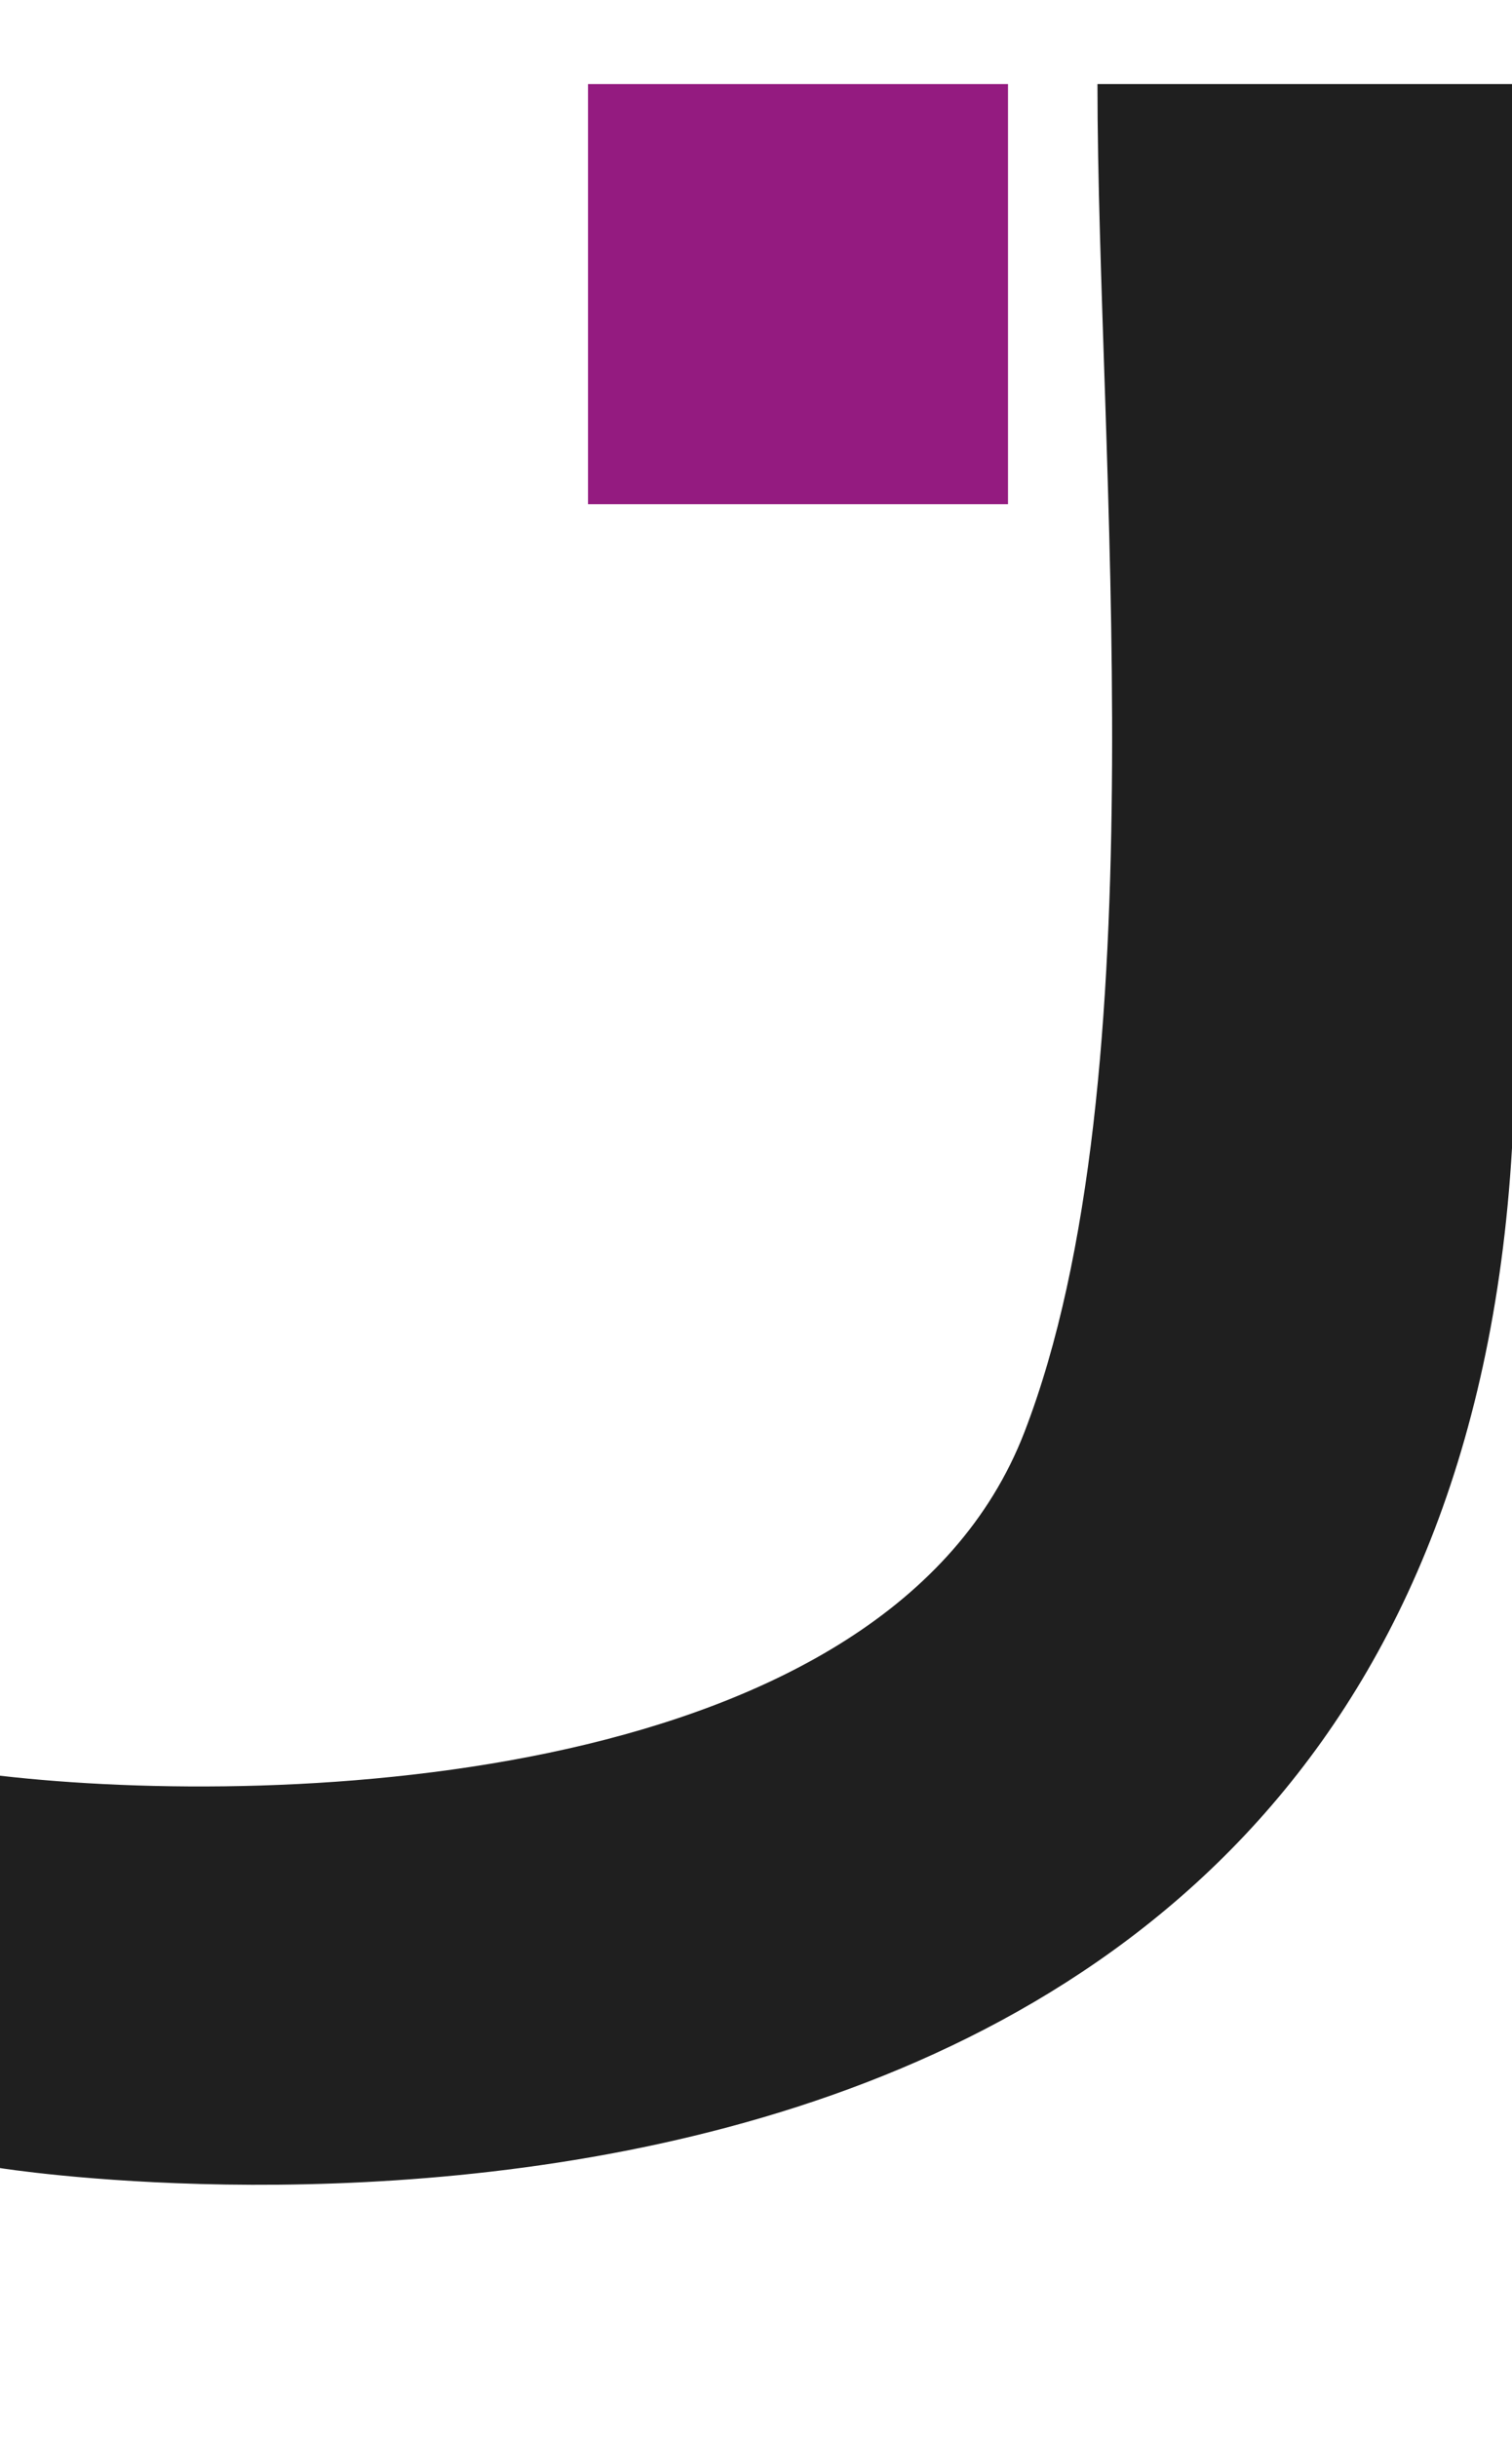
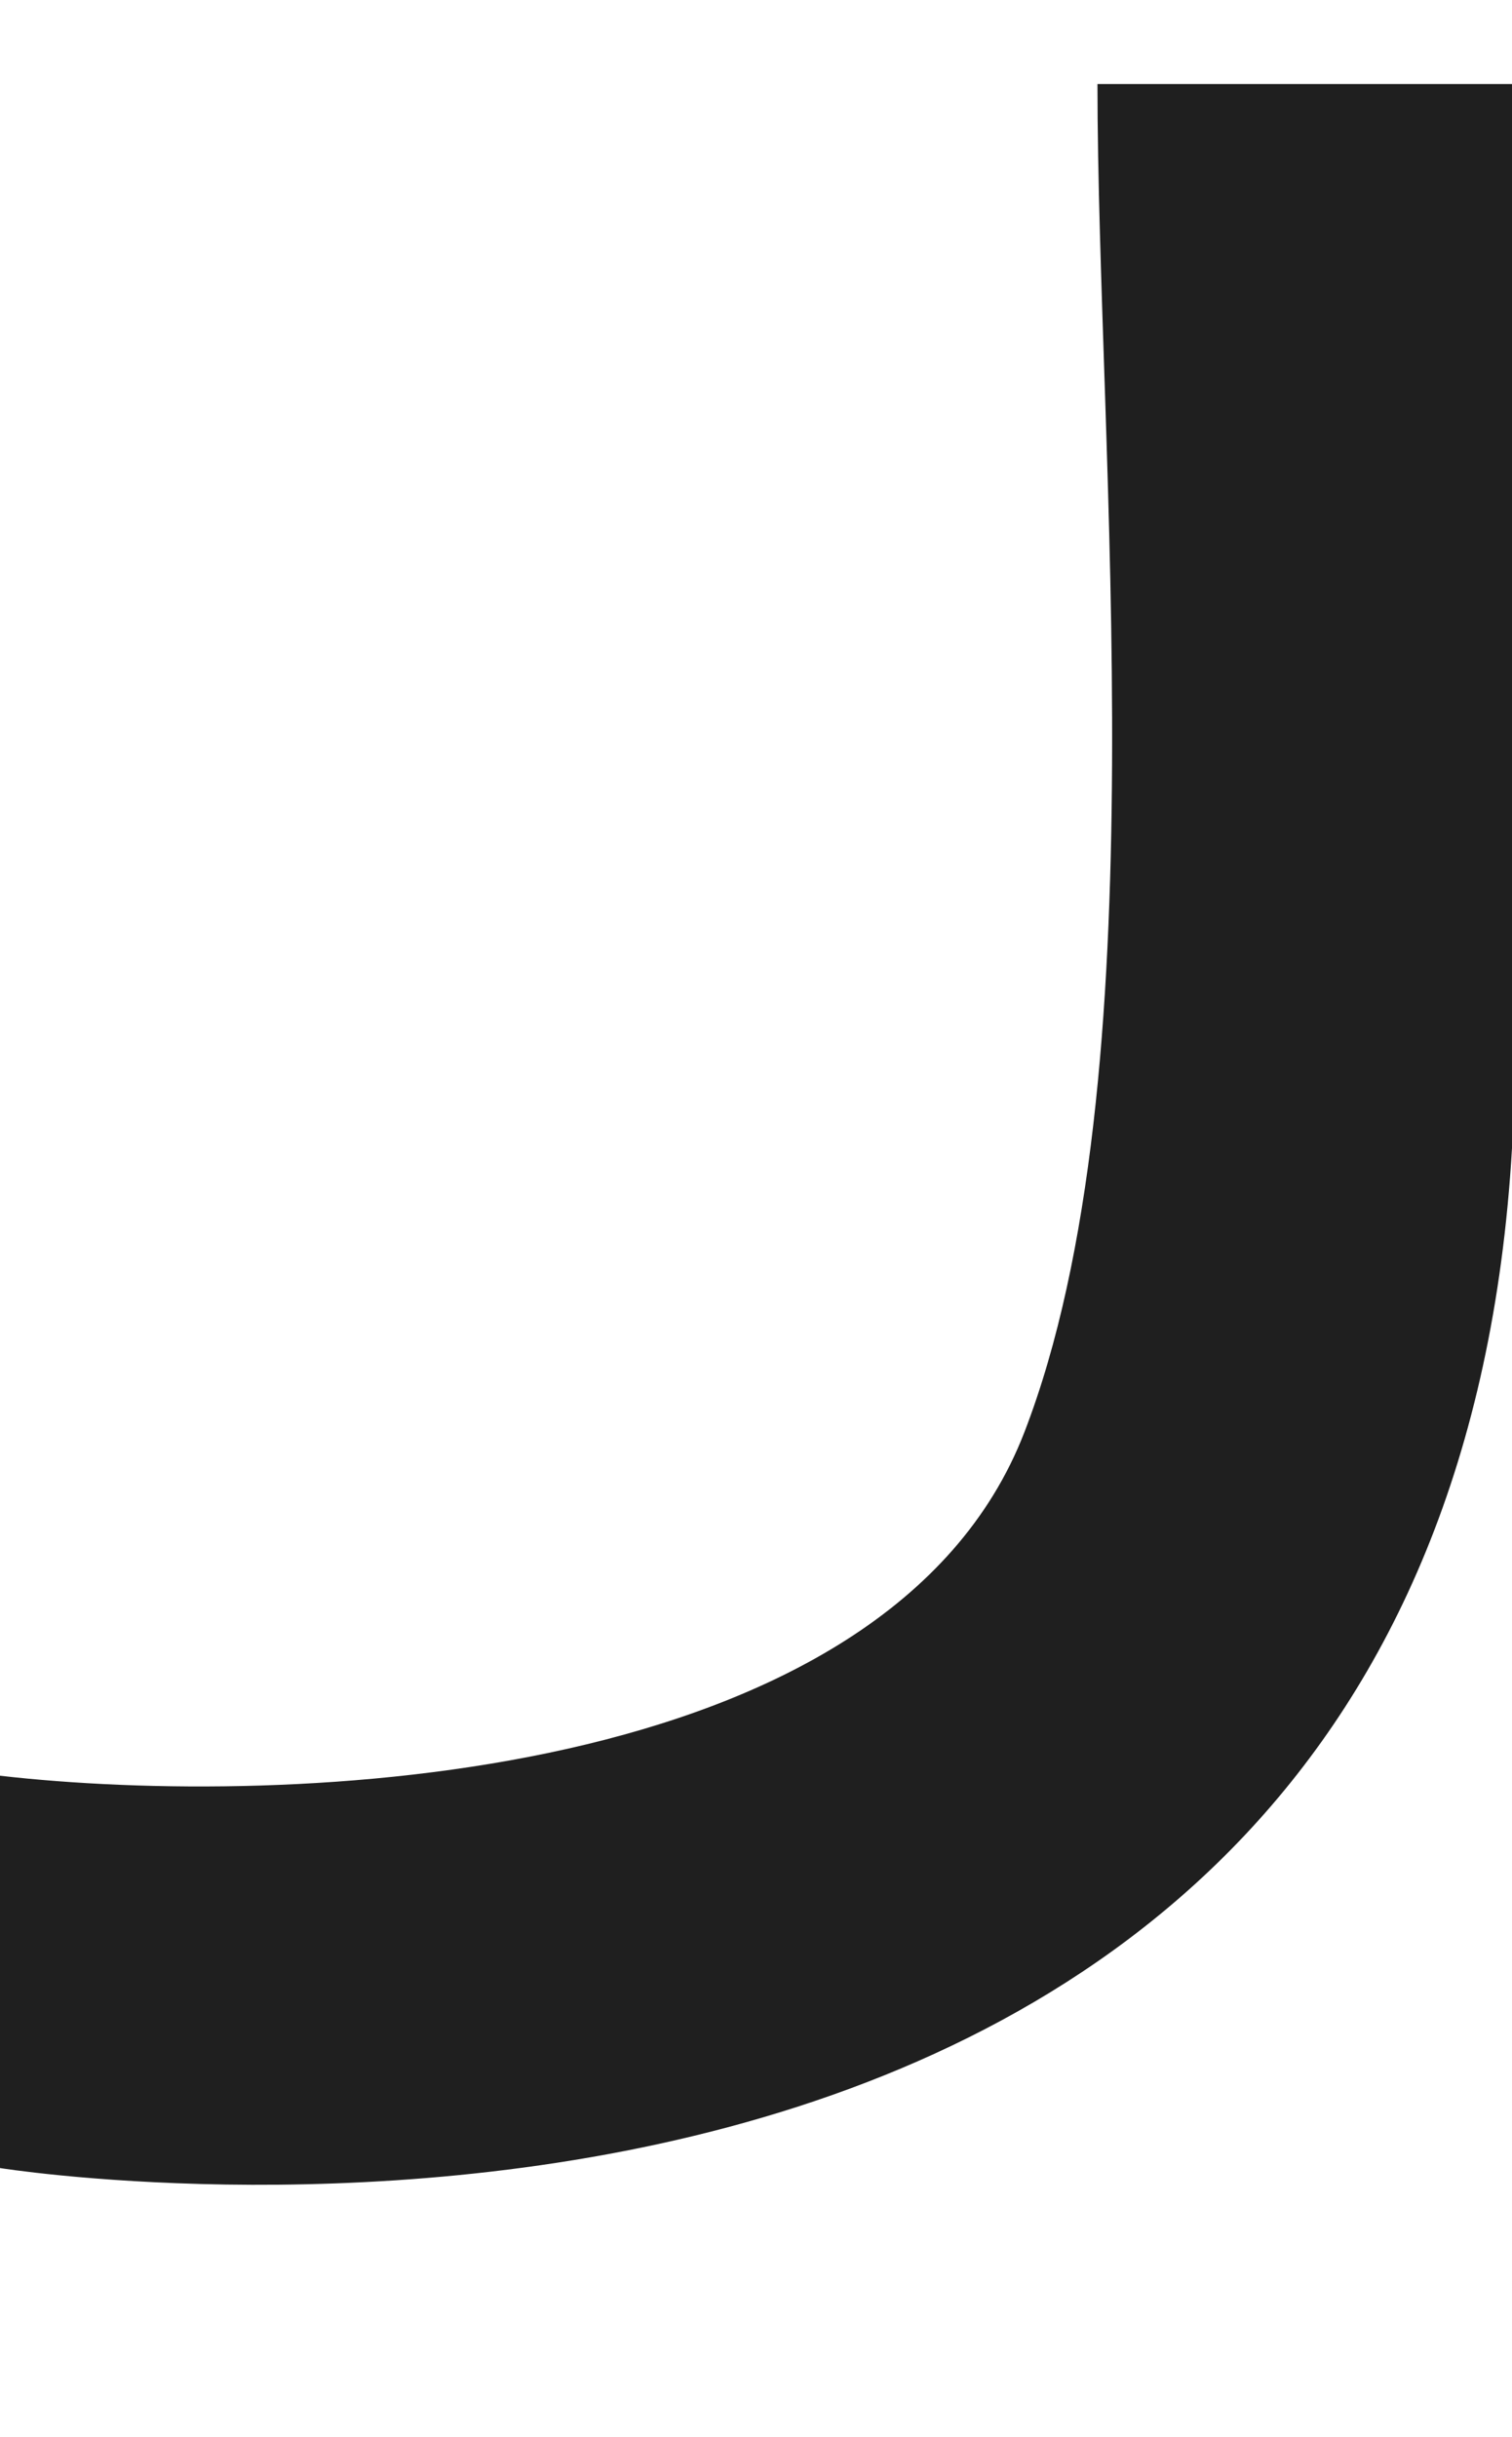
<svg xmlns="http://www.w3.org/2000/svg" width="18" height="29" viewBox="0 0 18 29" fill="none">
  <path d="M12.194 17.047C10.568 21.249 3.387 21.521 0 21.132V25.801C0 25.801 17.129 28.545 18 13.665V1H13.065C13.065 5.377 13.819 12.846 12.194 17.047Z" fill="#1F1F1F" />
-   <rect x="7" y="1" width="5" height="5" fill="#941B80" />
</svg>